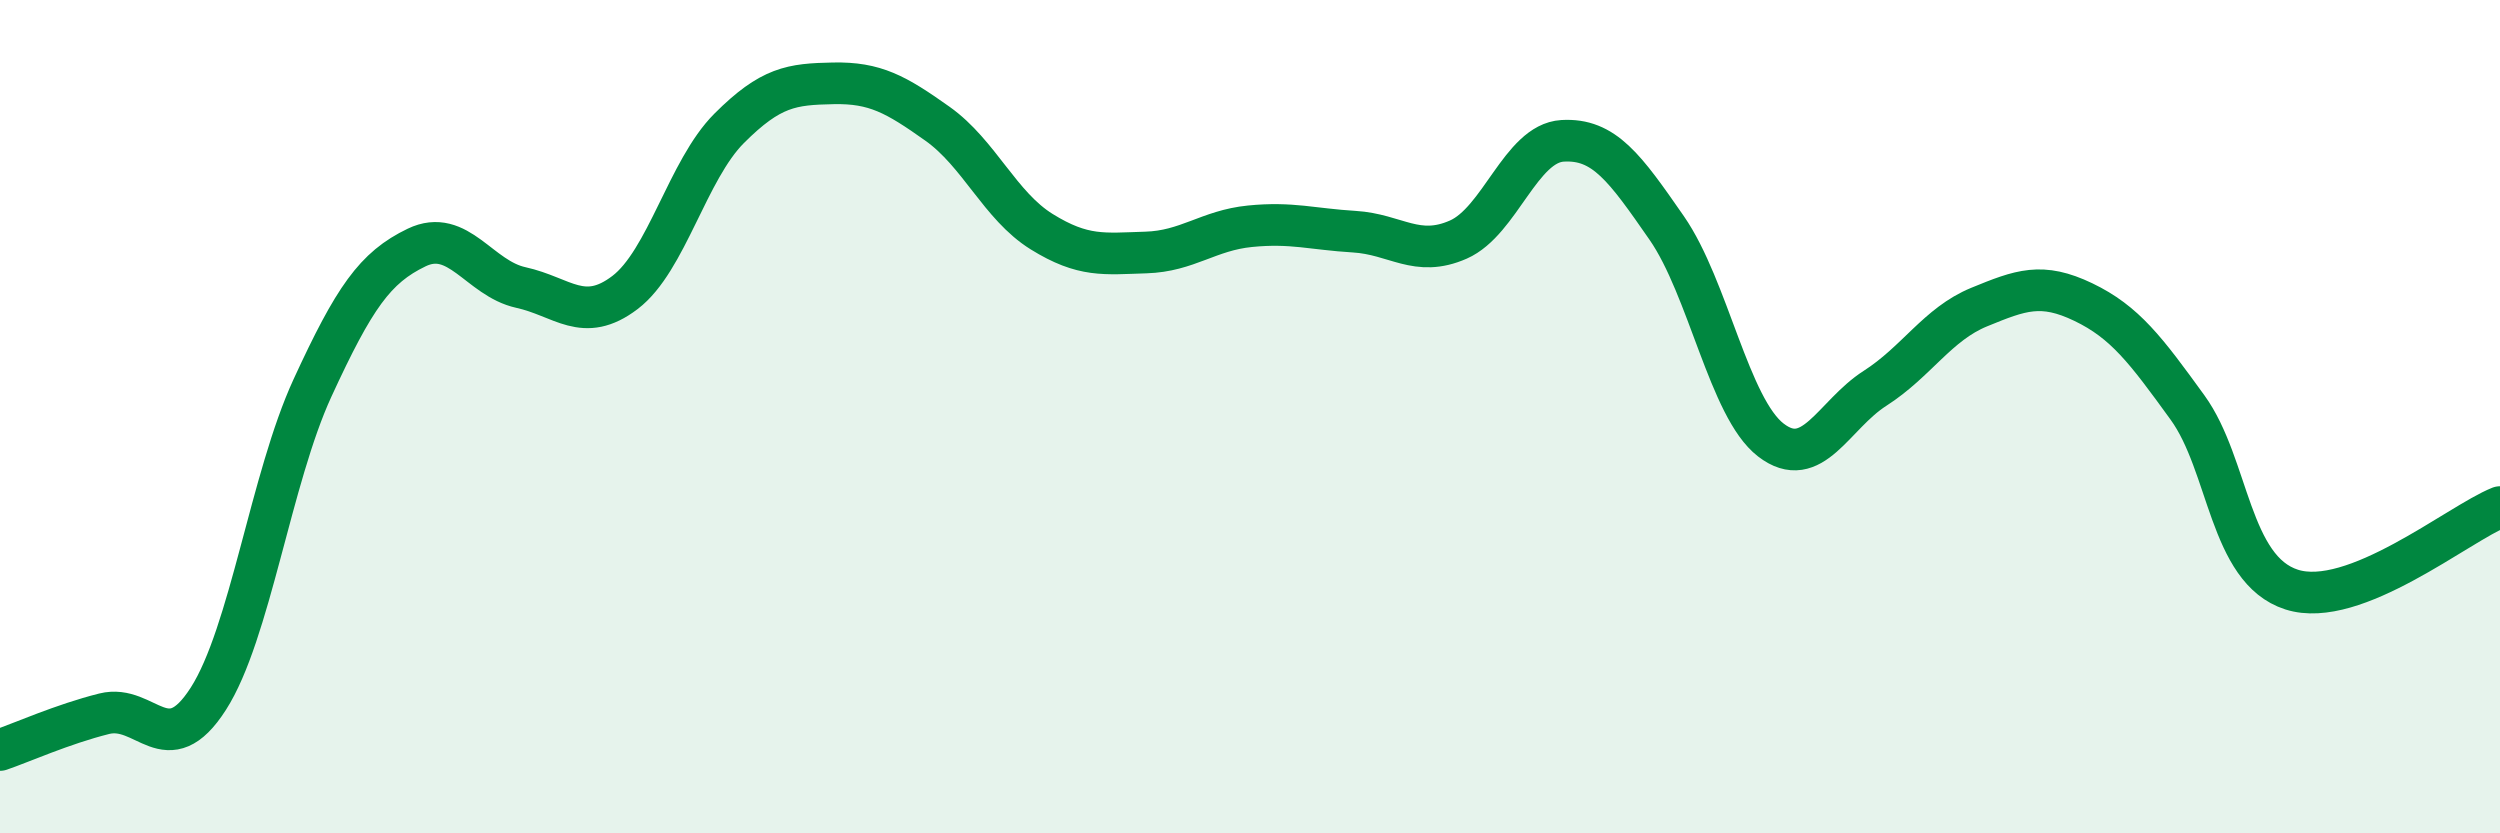
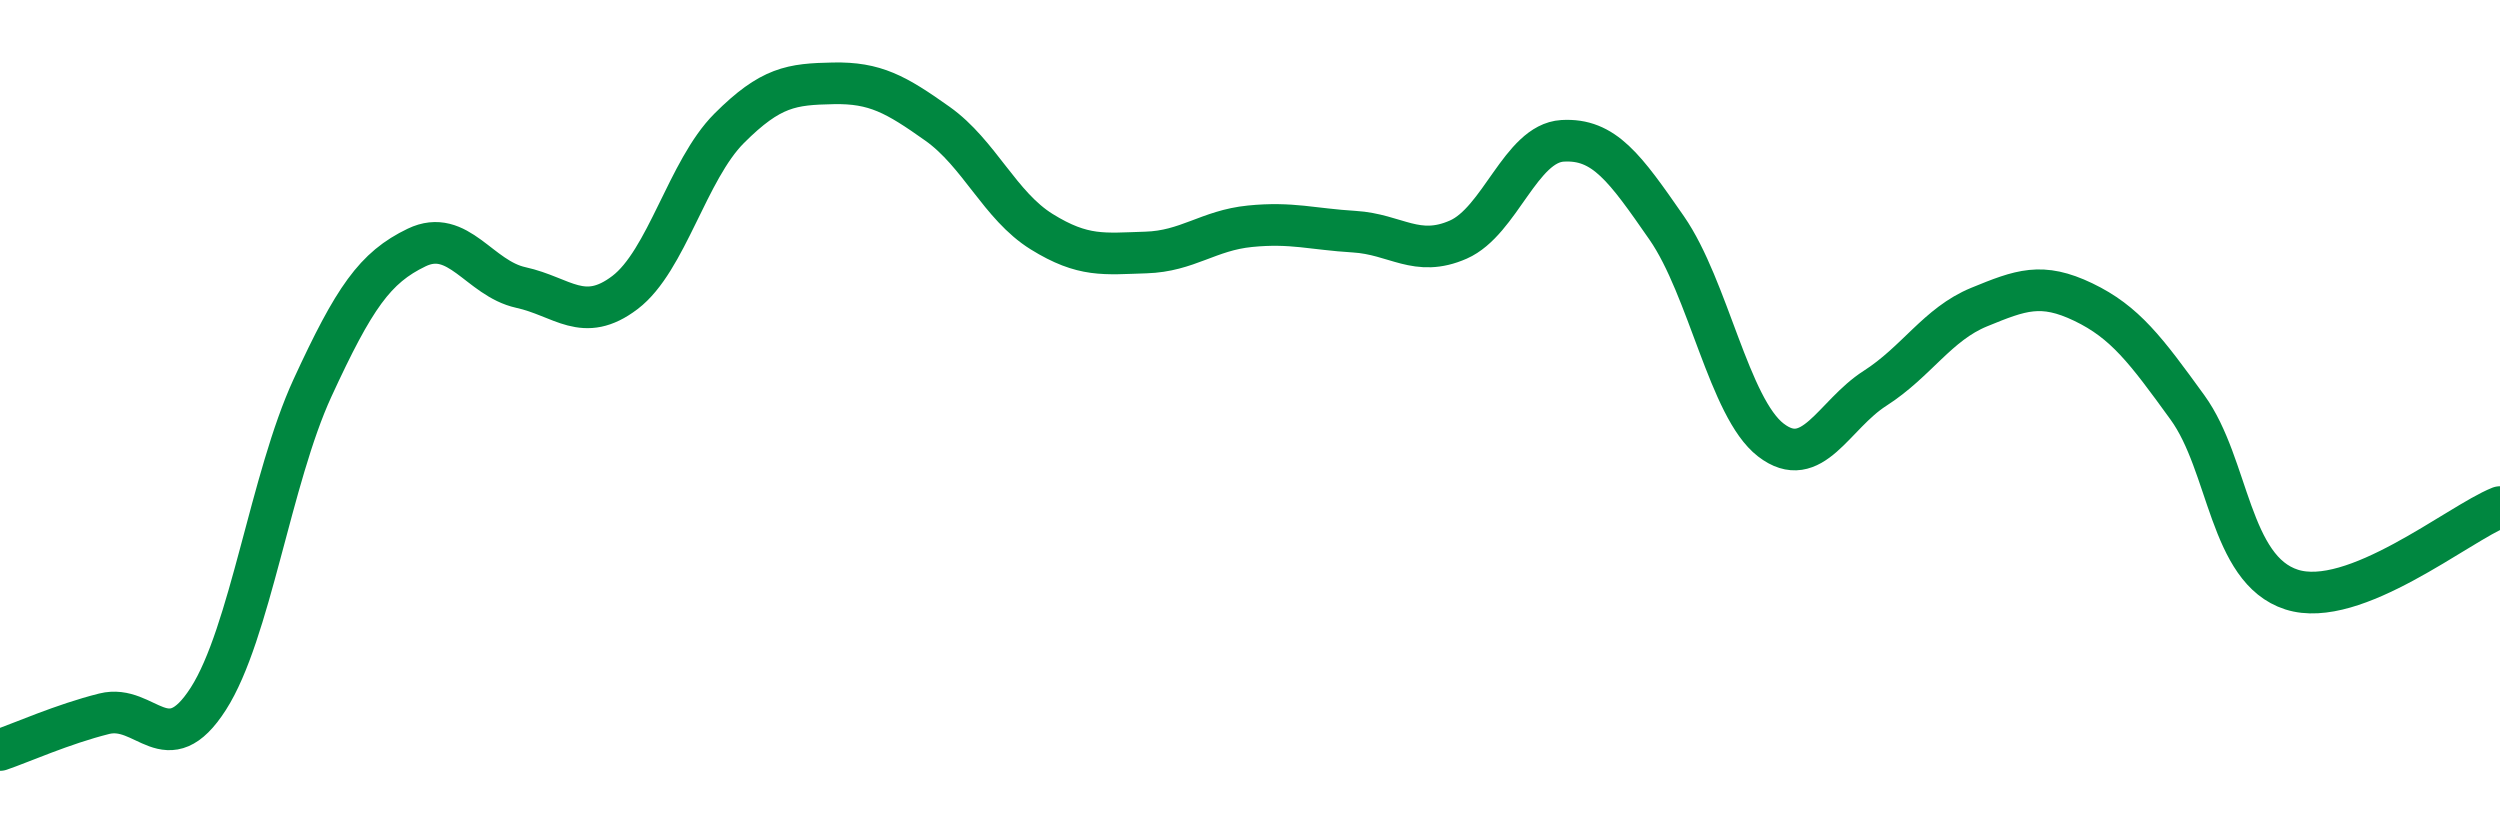
<svg xmlns="http://www.w3.org/2000/svg" width="60" height="20" viewBox="0 0 60 20">
-   <path d="M 0,18 C 0.5,17.83 1.5,17.38 2.5,17.13 C 3.5,16.88 4,18.33 5,16.77 C 6,15.21 6.5,11.48 7.5,9.31 C 8.5,7.14 9,6.42 10,5.94 C 11,5.46 11.5,6.68 12.5,6.9 C 13.5,7.12 14,7.78 15,7.02 C 16,6.26 16.5,4.08 17.5,3.08 C 18.5,2.08 19,2.02 20,2 C 21,1.98 21.5,2.26 22.5,2.97 C 23.5,3.68 24,4.94 25,5.56 C 26,6.18 26.5,6.09 27.5,6.06 C 28.5,6.03 29,5.53 30,5.43 C 31,5.33 31.5,5.5 32.5,5.56 C 33.5,5.62 34,6.19 35,5.75 C 36,5.31 36.5,3.44 37.5,3.38 C 38.5,3.32 39,4.03 40,5.47 C 41,6.91 41.5,9.79 42.5,10.56 C 43.5,11.33 44,9.96 45,9.32 C 46,8.68 46.5,7.78 47.5,7.37 C 48.5,6.96 49,6.77 50,7.25 C 51,7.73 51.5,8.4 52.5,9.78 C 53.5,11.16 53.5,13.67 55,14.15 C 56.5,14.63 59,12.57 60,12.17L60 20L0 20Z" fill="#008740" opacity="0.1" stroke-linecap="round" stroke-linejoin="round" />
  <path d="M 0,18 C 0.5,17.83 1.5,17.38 2.5,17.13 C 3.5,16.88 4,18.33 5,16.77 C 6,15.21 6.5,11.48 7.5,9.31 C 8.5,7.14 9,6.42 10,5.94 C 11,5.46 11.5,6.68 12.5,6.9 C 13.5,7.12 14,7.78 15,7.02 C 16,6.26 16.5,4.08 17.5,3.08 C 18.5,2.08 19,2.02 20,2 C 21,1.98 21.5,2.26 22.5,2.97 C 23.5,3.68 24,4.94 25,5.56 C 26,6.18 26.5,6.09 27.5,6.06 C 28.5,6.03 29,5.53 30,5.43 C 31,5.33 31.5,5.5 32.5,5.56 C 33.5,5.62 34,6.19 35,5.75 C 36,5.31 36.5,3.44 37.5,3.38 C 38.5,3.32 39,4.03 40,5.47 C 41,6.91 41.5,9.79 42.5,10.56 C 43.5,11.33 44,9.96 45,9.32 C 46,8.68 46.5,7.78 47.5,7.37 C 48.5,6.96 49,6.77 50,7.25 C 51,7.73 51.5,8.4 52.5,9.78 C 53.5,11.16 53.5,13.67 55,14.15 C 56.5,14.63 59,12.57 60,12.17" stroke="#008740" stroke-width="1" fill="none" stroke-linecap="round" stroke-linejoin="round" />
</svg>